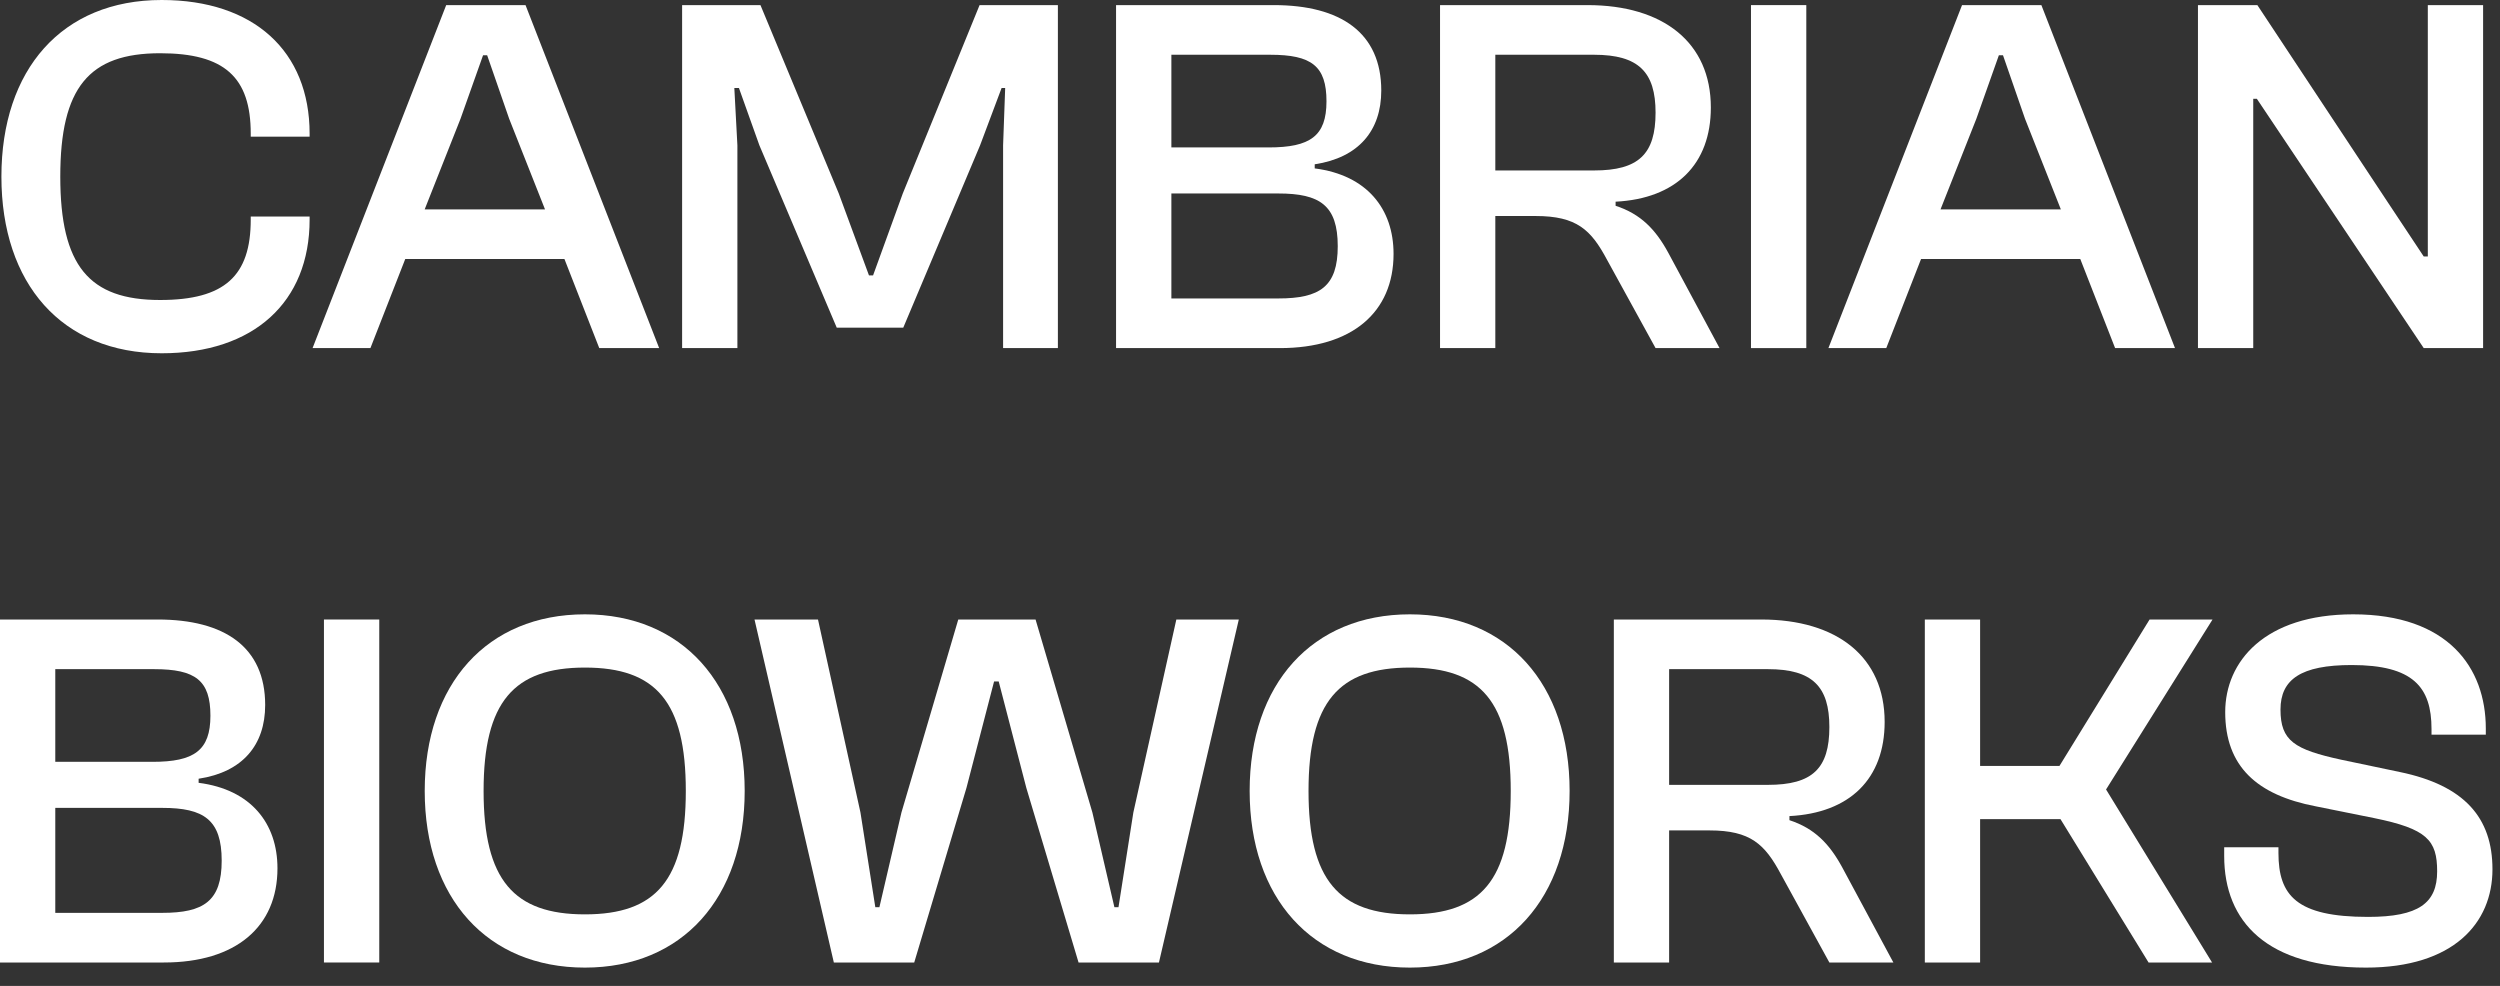
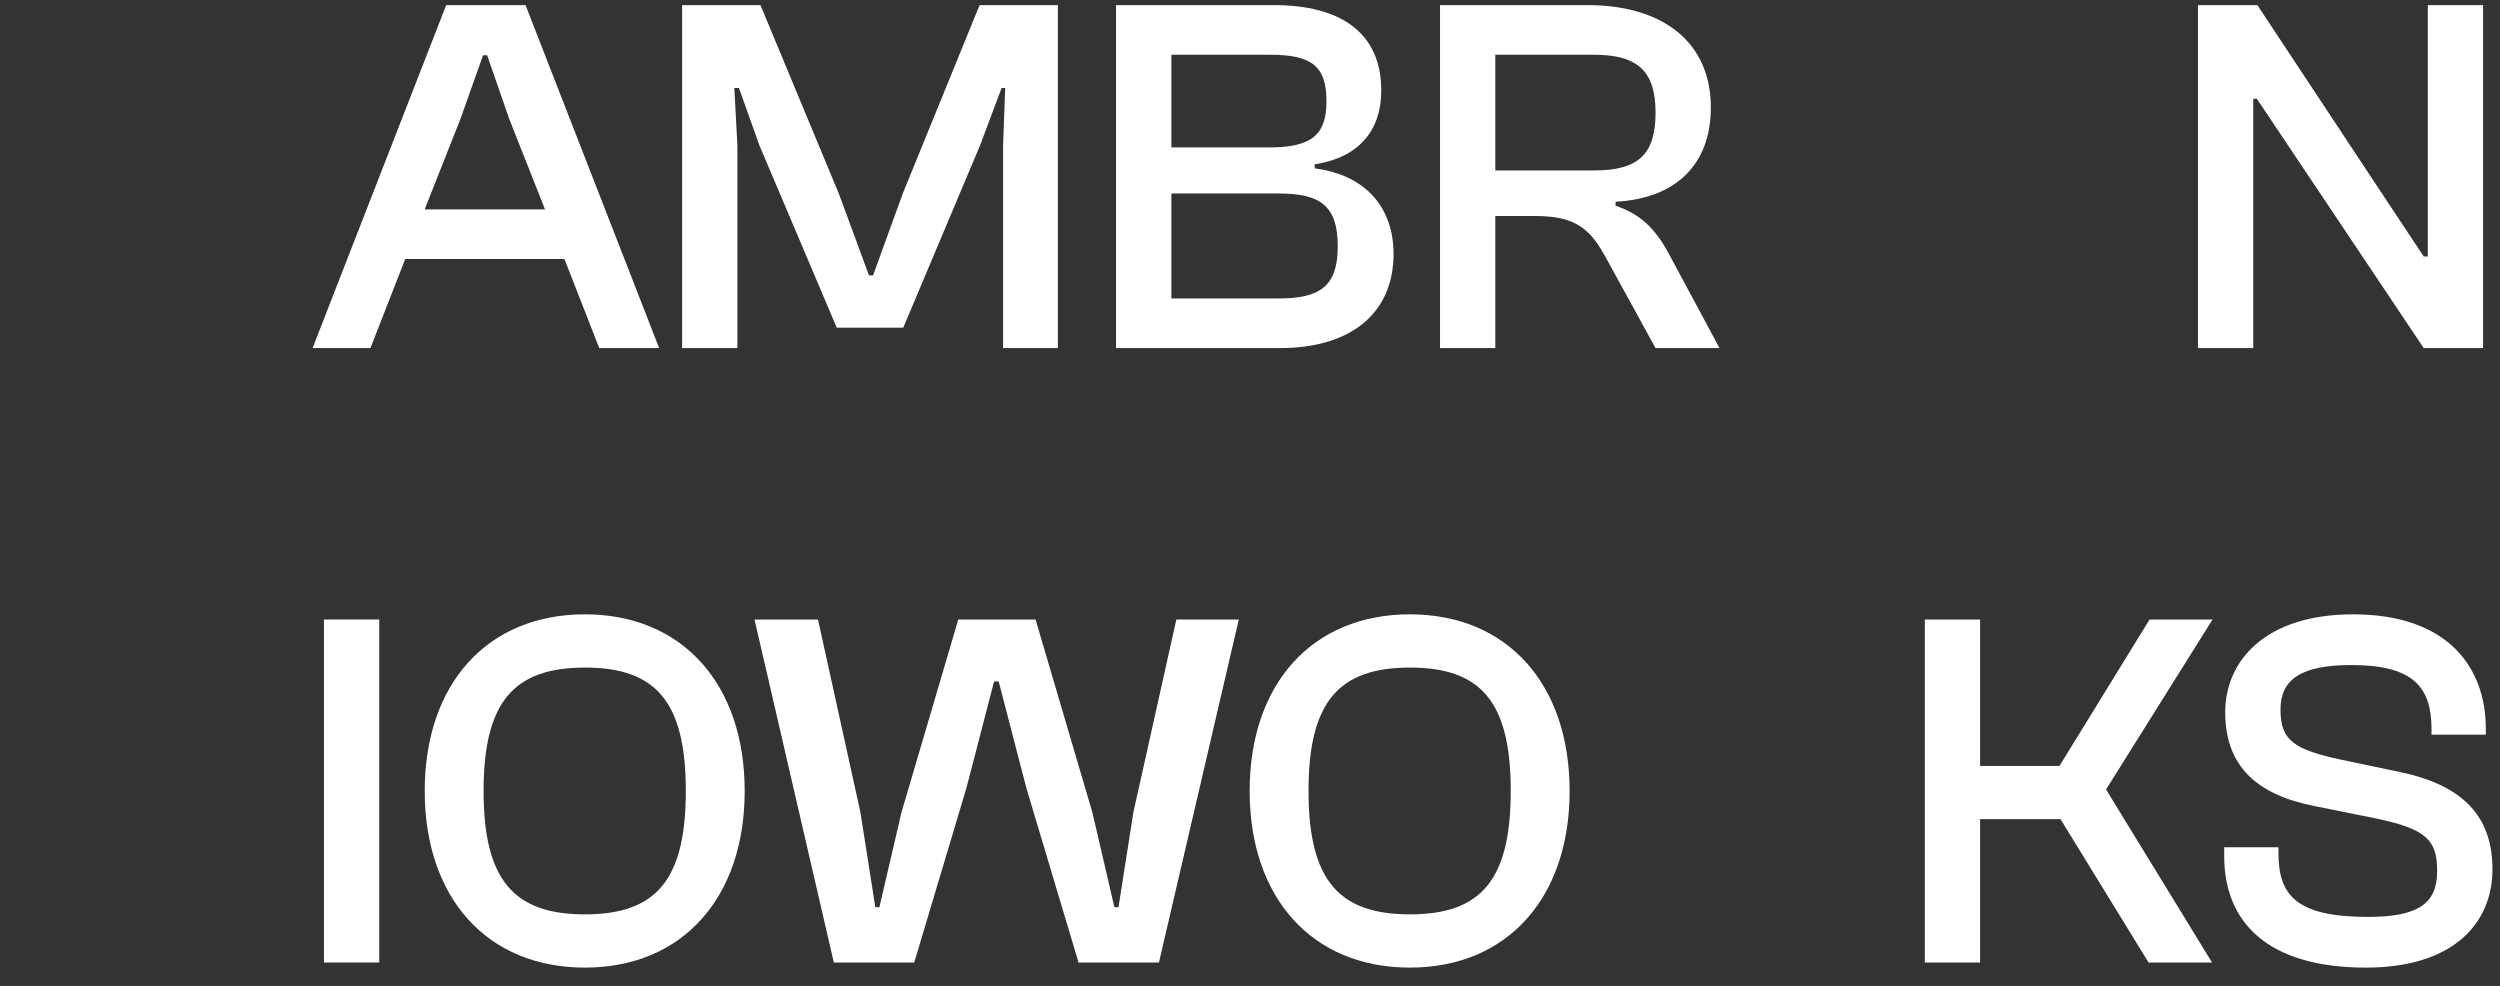
<svg xmlns="http://www.w3.org/2000/svg" width="71" height="28" viewBox="0 0 71 28" fill="none">
  <rect x="0" y="0" width="71" height="28" fill="#333333" stroke="none" />
  <path d="M67.194 27.48C69.681 27.48 70.786 26.215 70.786 24.688C70.786 23.22 69.986 22.304 68.154 21.925L66.496 21.577C65.159 21.286 64.766 21.039 64.766 20.152C64.766 19.294 65.348 18.887 66.787 18.887C68.532 18.887 69.055 19.512 69.055 20.704V20.864H70.597V20.69C70.597 18.959 69.521 17.447 66.831 17.447C64.316 17.447 63.196 18.785 63.196 20.224C63.196 21.766 64.097 22.58 65.77 22.9L67.427 23.234C68.925 23.54 69.215 23.859 69.215 24.746C69.215 25.648 68.692 26.04 67.253 26.04C65.217 26.04 64.708 25.43 64.708 24.223V24.063H63.167V24.31C63.167 26.186 64.388 27.48 67.194 27.48Z" fill="white" />
  <path d="M56.235 27.335V23.264H58.518L61.019 27.335H62.822L59.812 22.421L62.836 17.594H61.048L58.489 21.752H56.235V17.594H54.665V27.335H56.235Z" fill="white" />
-   <path d="M47.403 27.335V23.584H48.552C49.715 23.584 50.122 23.977 50.573 24.82L51.954 27.335H53.772L52.318 24.631C51.954 23.962 51.532 23.526 50.82 23.293V23.177C52.536 23.09 53.524 22.116 53.524 20.502C53.524 18.655 52.172 17.594 50.02 17.594H45.833V27.335H47.403ZM47.403 19.004H50.209C51.474 19.004 51.954 19.498 51.954 20.647C51.954 21.825 51.474 22.29 50.209 22.29H47.403V19.004Z" fill="white" />
  <path d="M40.041 27.48C42.804 27.48 44.577 25.502 44.577 22.463C44.577 19.425 42.804 17.447 40.041 17.447C37.264 17.447 35.49 19.425 35.49 22.463C35.49 25.502 37.264 27.48 40.041 27.48ZM40.041 25.968C38.02 25.968 37.162 24.993 37.162 22.463C37.162 19.934 38.02 18.959 40.041 18.959C42.062 18.959 42.905 19.934 42.905 22.463C42.905 24.993 42.062 25.968 40.041 25.968Z" fill="white" />
  <path d="M25.964 27.335L27.447 22.377L28.232 19.353H28.363L29.148 22.377L30.631 27.335H32.914L35.182 17.594H33.408L32.187 23.075L31.765 25.765H31.649L31.024 23.075L29.41 17.594H27.215L25.601 23.075L24.975 25.765H24.859L24.437 23.075L23.231 17.594H21.428L23.681 27.335H25.964Z" fill="white" />
  <path d="M16.612 27.48C19.375 27.48 21.149 25.502 21.149 22.463C21.149 19.425 19.375 17.447 16.612 17.447C13.835 17.447 12.062 19.425 12.062 22.463C12.062 25.502 13.835 27.48 16.612 27.48ZM16.612 25.968C14.591 25.968 13.734 24.993 13.734 22.463C13.734 19.934 14.591 18.959 16.612 18.959C18.633 18.959 19.477 19.934 19.477 22.463C19.477 24.993 18.633 25.968 16.612 25.968Z" fill="white" />
  <path d="M10.771 27.335L10.771 17.594H9.2L9.2 27.335H10.771Z" fill="white" />
-   <path d="M4.653 27.335C6.703 27.335 7.88 26.318 7.88 24.66C7.88 23.381 7.124 22.421 5.641 22.232V22.116C6.892 21.927 7.531 21.156 7.531 20.022C7.531 18.379 6.383 17.594 4.478 17.594H0L0 27.335H4.653ZM1.57 19.004H4.376C5.554 19.004 5.976 19.324 5.976 20.327C5.976 21.316 5.51 21.636 4.333 21.636H1.57L1.57 19.004ZM1.57 22.944H4.609C5.787 22.944 6.296 23.279 6.296 24.442C6.296 25.591 5.787 25.925 4.609 25.925H1.57L1.57 22.944Z" fill="white" />
  <path d="M63.992 9.886V2.805H64.094L65.155 4.39L68.834 9.886H70.52V0.145L68.95 0.145V7.284H68.834L67.802 5.728L64.109 0.145L62.422 0.145V9.886H63.992Z" fill="white" />
-   <path d="M53.57 9.886L54.558 7.356L59.08 7.356L60.069 9.886H61.77L57.975 0.145L55.722 0.145L51.927 9.886H53.57ZM56.129 3.372L56.768 1.569H56.885L57.51 3.372L58.528 5.946H55.111L56.129 3.372Z" fill="white" />
-   <path d="M51.299 9.886V0.145L49.728 0.145V9.886H51.299Z" fill="white" />
  <path d="M42.467 9.886V6.135H43.615C44.779 6.135 45.186 6.528 45.636 7.371L47.018 9.886H48.835L47.381 7.182C47.018 6.513 46.596 6.077 45.883 5.844V5.728C47.599 5.641 48.588 4.666 48.588 3.053C48.588 1.206 47.236 0.145 45.084 0.145L40.897 0.145V9.886H42.467ZM42.467 1.555L45.273 1.555C46.538 1.555 47.018 2.049 47.018 3.198C47.018 4.376 46.538 4.841 45.273 4.841L42.467 4.841V1.555Z" fill="white" />
  <path d="M36.349 9.886C38.399 9.886 39.577 8.868 39.577 7.211C39.577 5.931 38.821 4.972 37.338 4.783V4.666C38.588 4.477 39.228 3.707 39.228 2.573C39.228 0.93 38.079 0.145 36.175 0.145L31.696 0.145V9.886H36.349ZM33.267 1.555L36.073 1.555C37.25 1.555 37.672 1.875 37.672 2.878C37.672 3.867 37.207 4.187 36.029 4.187L33.267 4.187V1.555ZM33.267 5.495L36.305 5.495C37.483 5.495 37.992 5.83 37.992 6.993C37.992 8.141 37.483 8.476 36.305 8.476H33.267V5.495Z" fill="white" />
  <path d="M20.942 9.886V4.128L20.855 2.5H20.986L21.567 4.128L23.763 9.305L25.653 9.305L27.834 4.128L28.445 2.5H28.547L28.488 4.128V9.886H30.044V0.145L27.82 0.145L25.639 5.495L24.795 7.822H24.679L23.821 5.495L21.597 0.145L19.372 0.145V9.886H20.942Z" fill="white" />
  <path d="M10.52 9.886L11.509 7.356L16.03 7.356L17.019 9.886H18.72L14.925 0.145L12.672 0.145L8.877 9.886H10.52ZM13.079 3.372L13.719 1.569H13.835L14.46 3.372L15.478 5.946H12.061L13.079 3.372Z" fill="white" />
-   <path d="M4.591 10.033C7.208 10.033 8.793 8.579 8.793 6.238V6.15L7.121 6.15V6.238C7.121 7.837 6.379 8.52 4.547 8.52C2.526 8.52 1.712 7.546 1.712 5.016C1.712 2.486 2.526 1.512 4.547 1.512C6.379 1.512 7.121 2.196 7.121 3.795V3.882H8.793V3.795C8.793 1.454 7.208 0 4.591 0C1.756 0 0.04 1.977 0.04 5.016C0.04 8.055 1.756 10.033 4.591 10.033Z" fill="white" />
</svg>